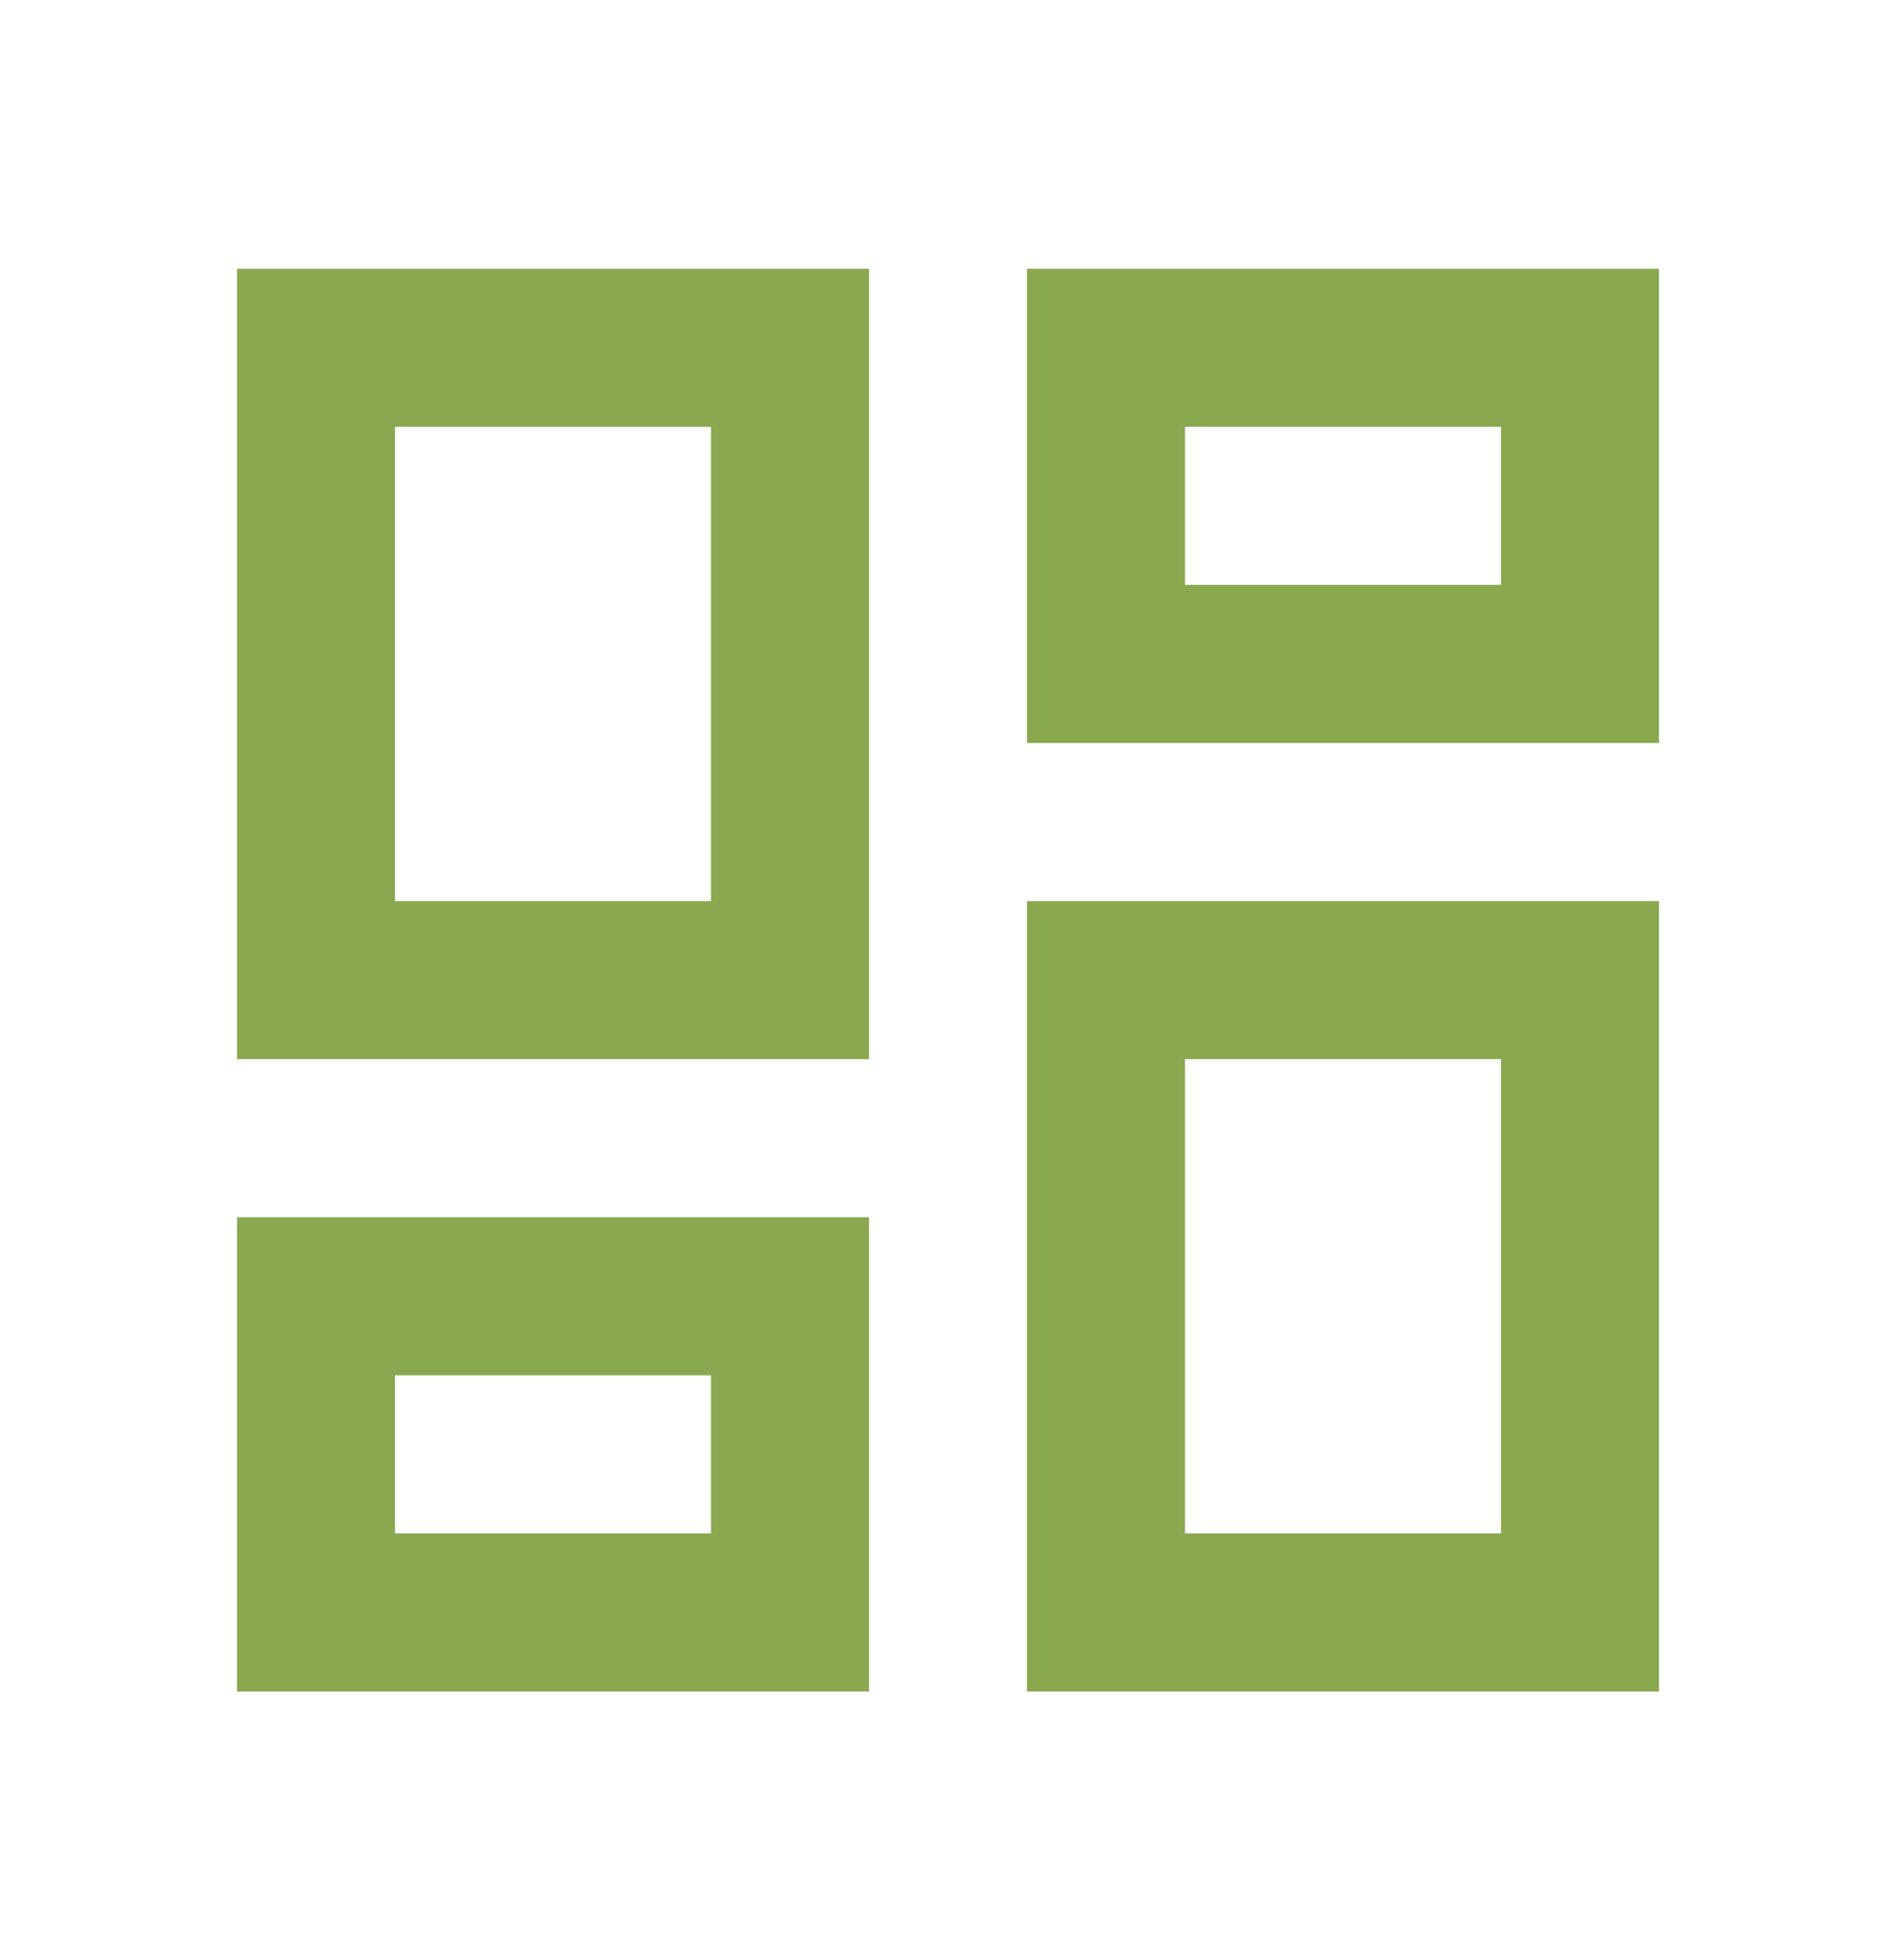
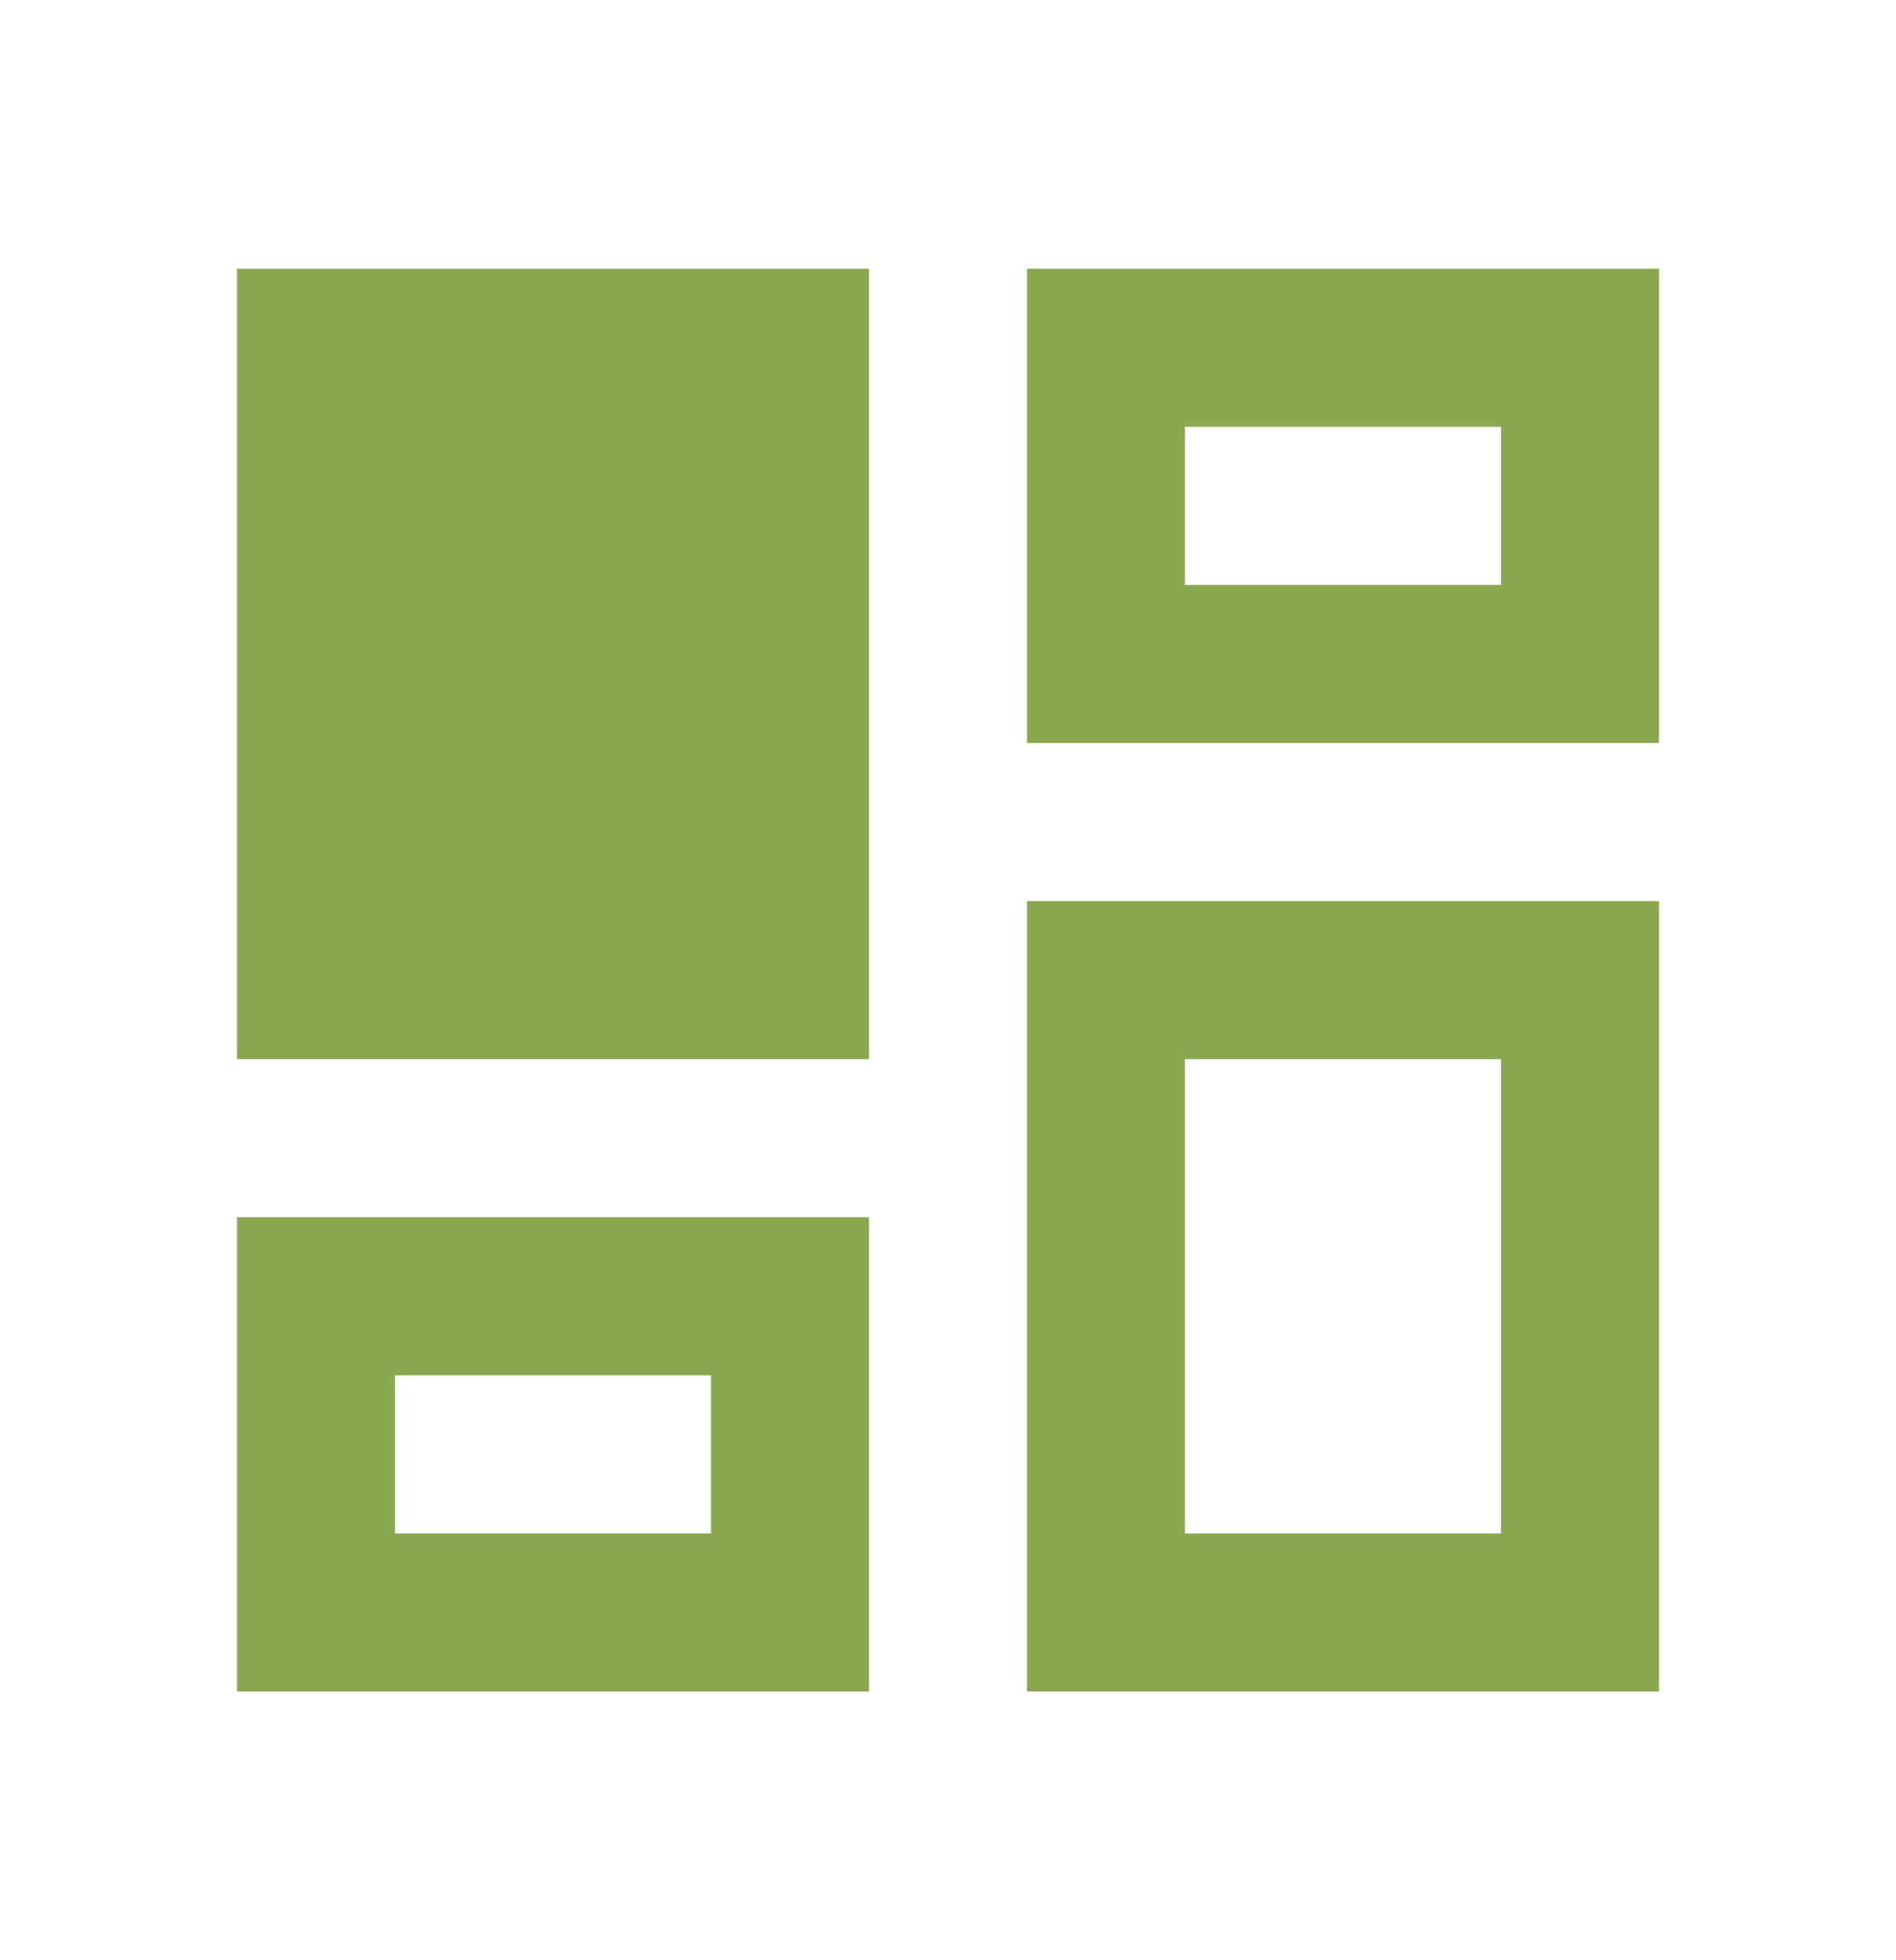
<svg xmlns="http://www.w3.org/2000/svg" width="30" height="31" viewBox="0 0 30 31" fill="none">
-   <path d="M23.75 6.75V9.25H18.75V6.75H23.75ZM11.25 6.75V14.25H6.25V6.75H11.25ZM23.75 16.75V24.25H18.75V16.75H23.75ZM11.25 21.75V24.25H6.25V21.75H11.25ZM26.25 4.25H16.25V11.75H26.25V4.25ZM13.75 4.25H3.75V16.75H13.75V4.25ZM26.25 14.25H16.25V26.75H26.25V14.25ZM13.75 19.25H3.75V26.75H13.75V19.25Z" fill="#89A84F" />
+   <path d="M23.75 6.75V9.25H18.75V6.75H23.75ZM11.25 6.75V14.25H6.25H11.25ZM23.75 16.75V24.25H18.75V16.75H23.75ZM11.25 21.75V24.25H6.25V21.75H11.25ZM26.25 4.25H16.25V11.75H26.25V4.25ZM13.75 4.25H3.75V16.75H13.75V4.25ZM26.25 14.25H16.25V26.75H26.25V14.25ZM13.75 19.25H3.75V26.75H13.75V19.25Z" fill="#89A84F" />
</svg>